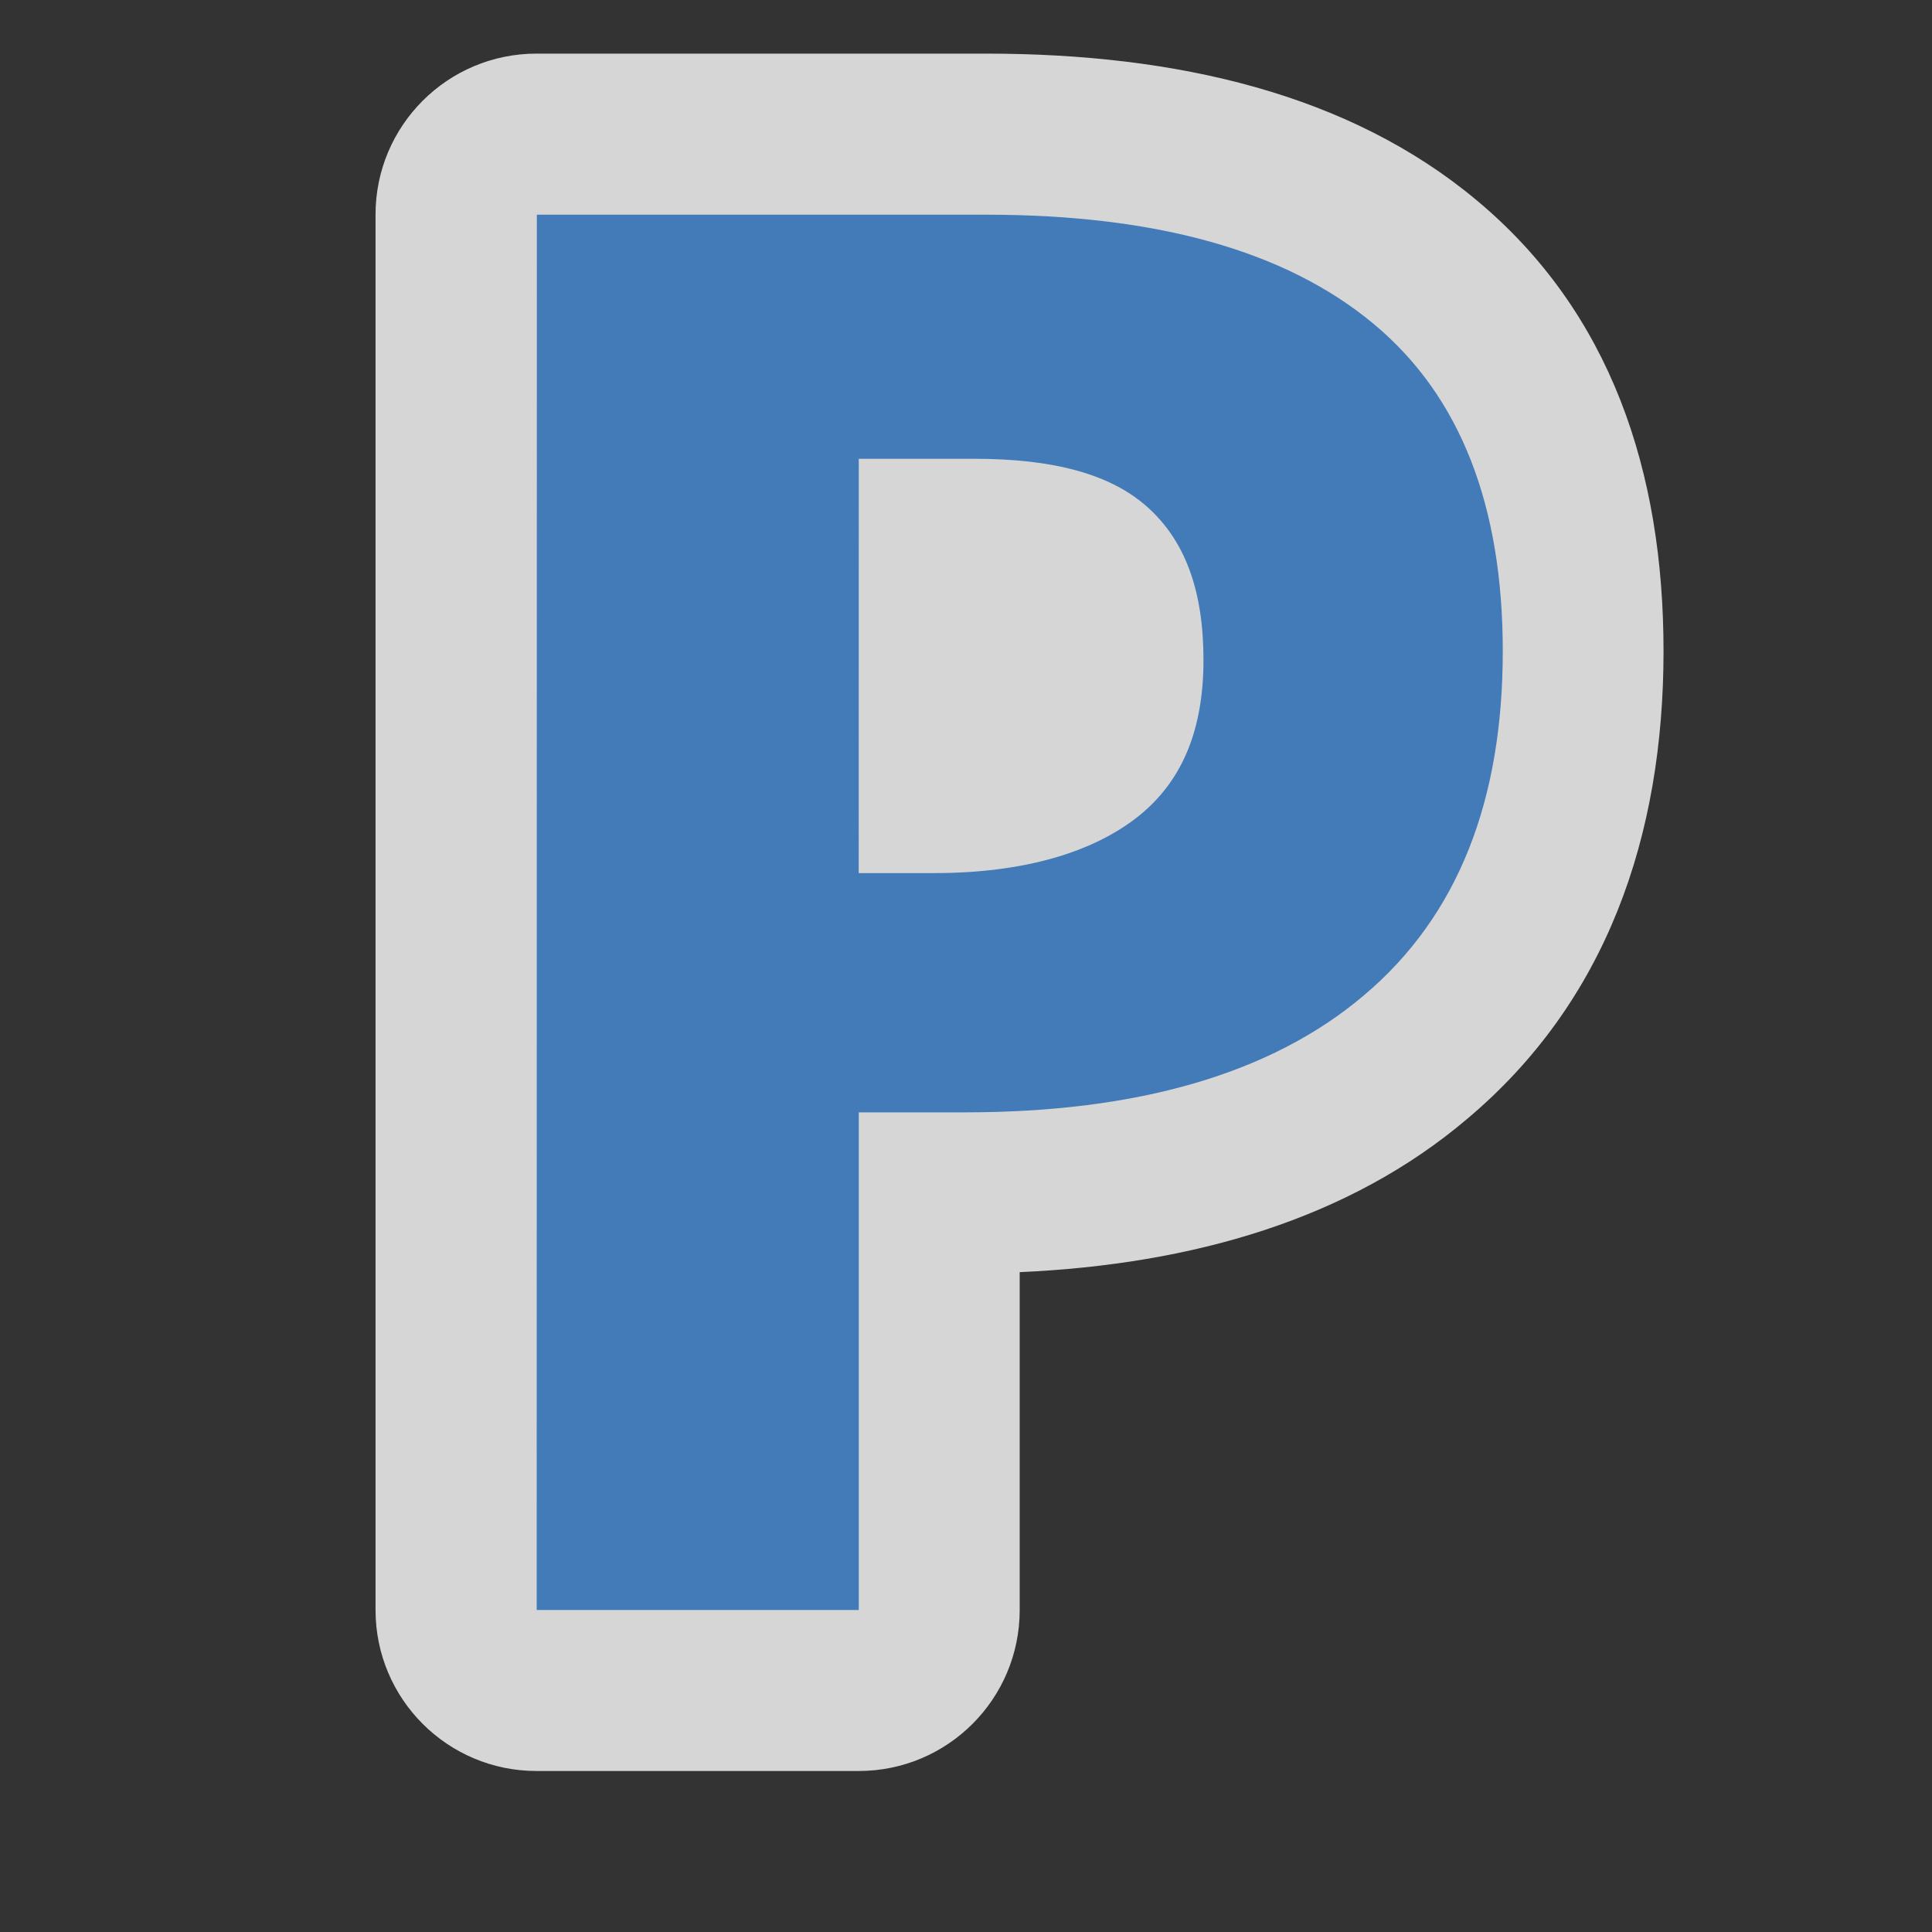
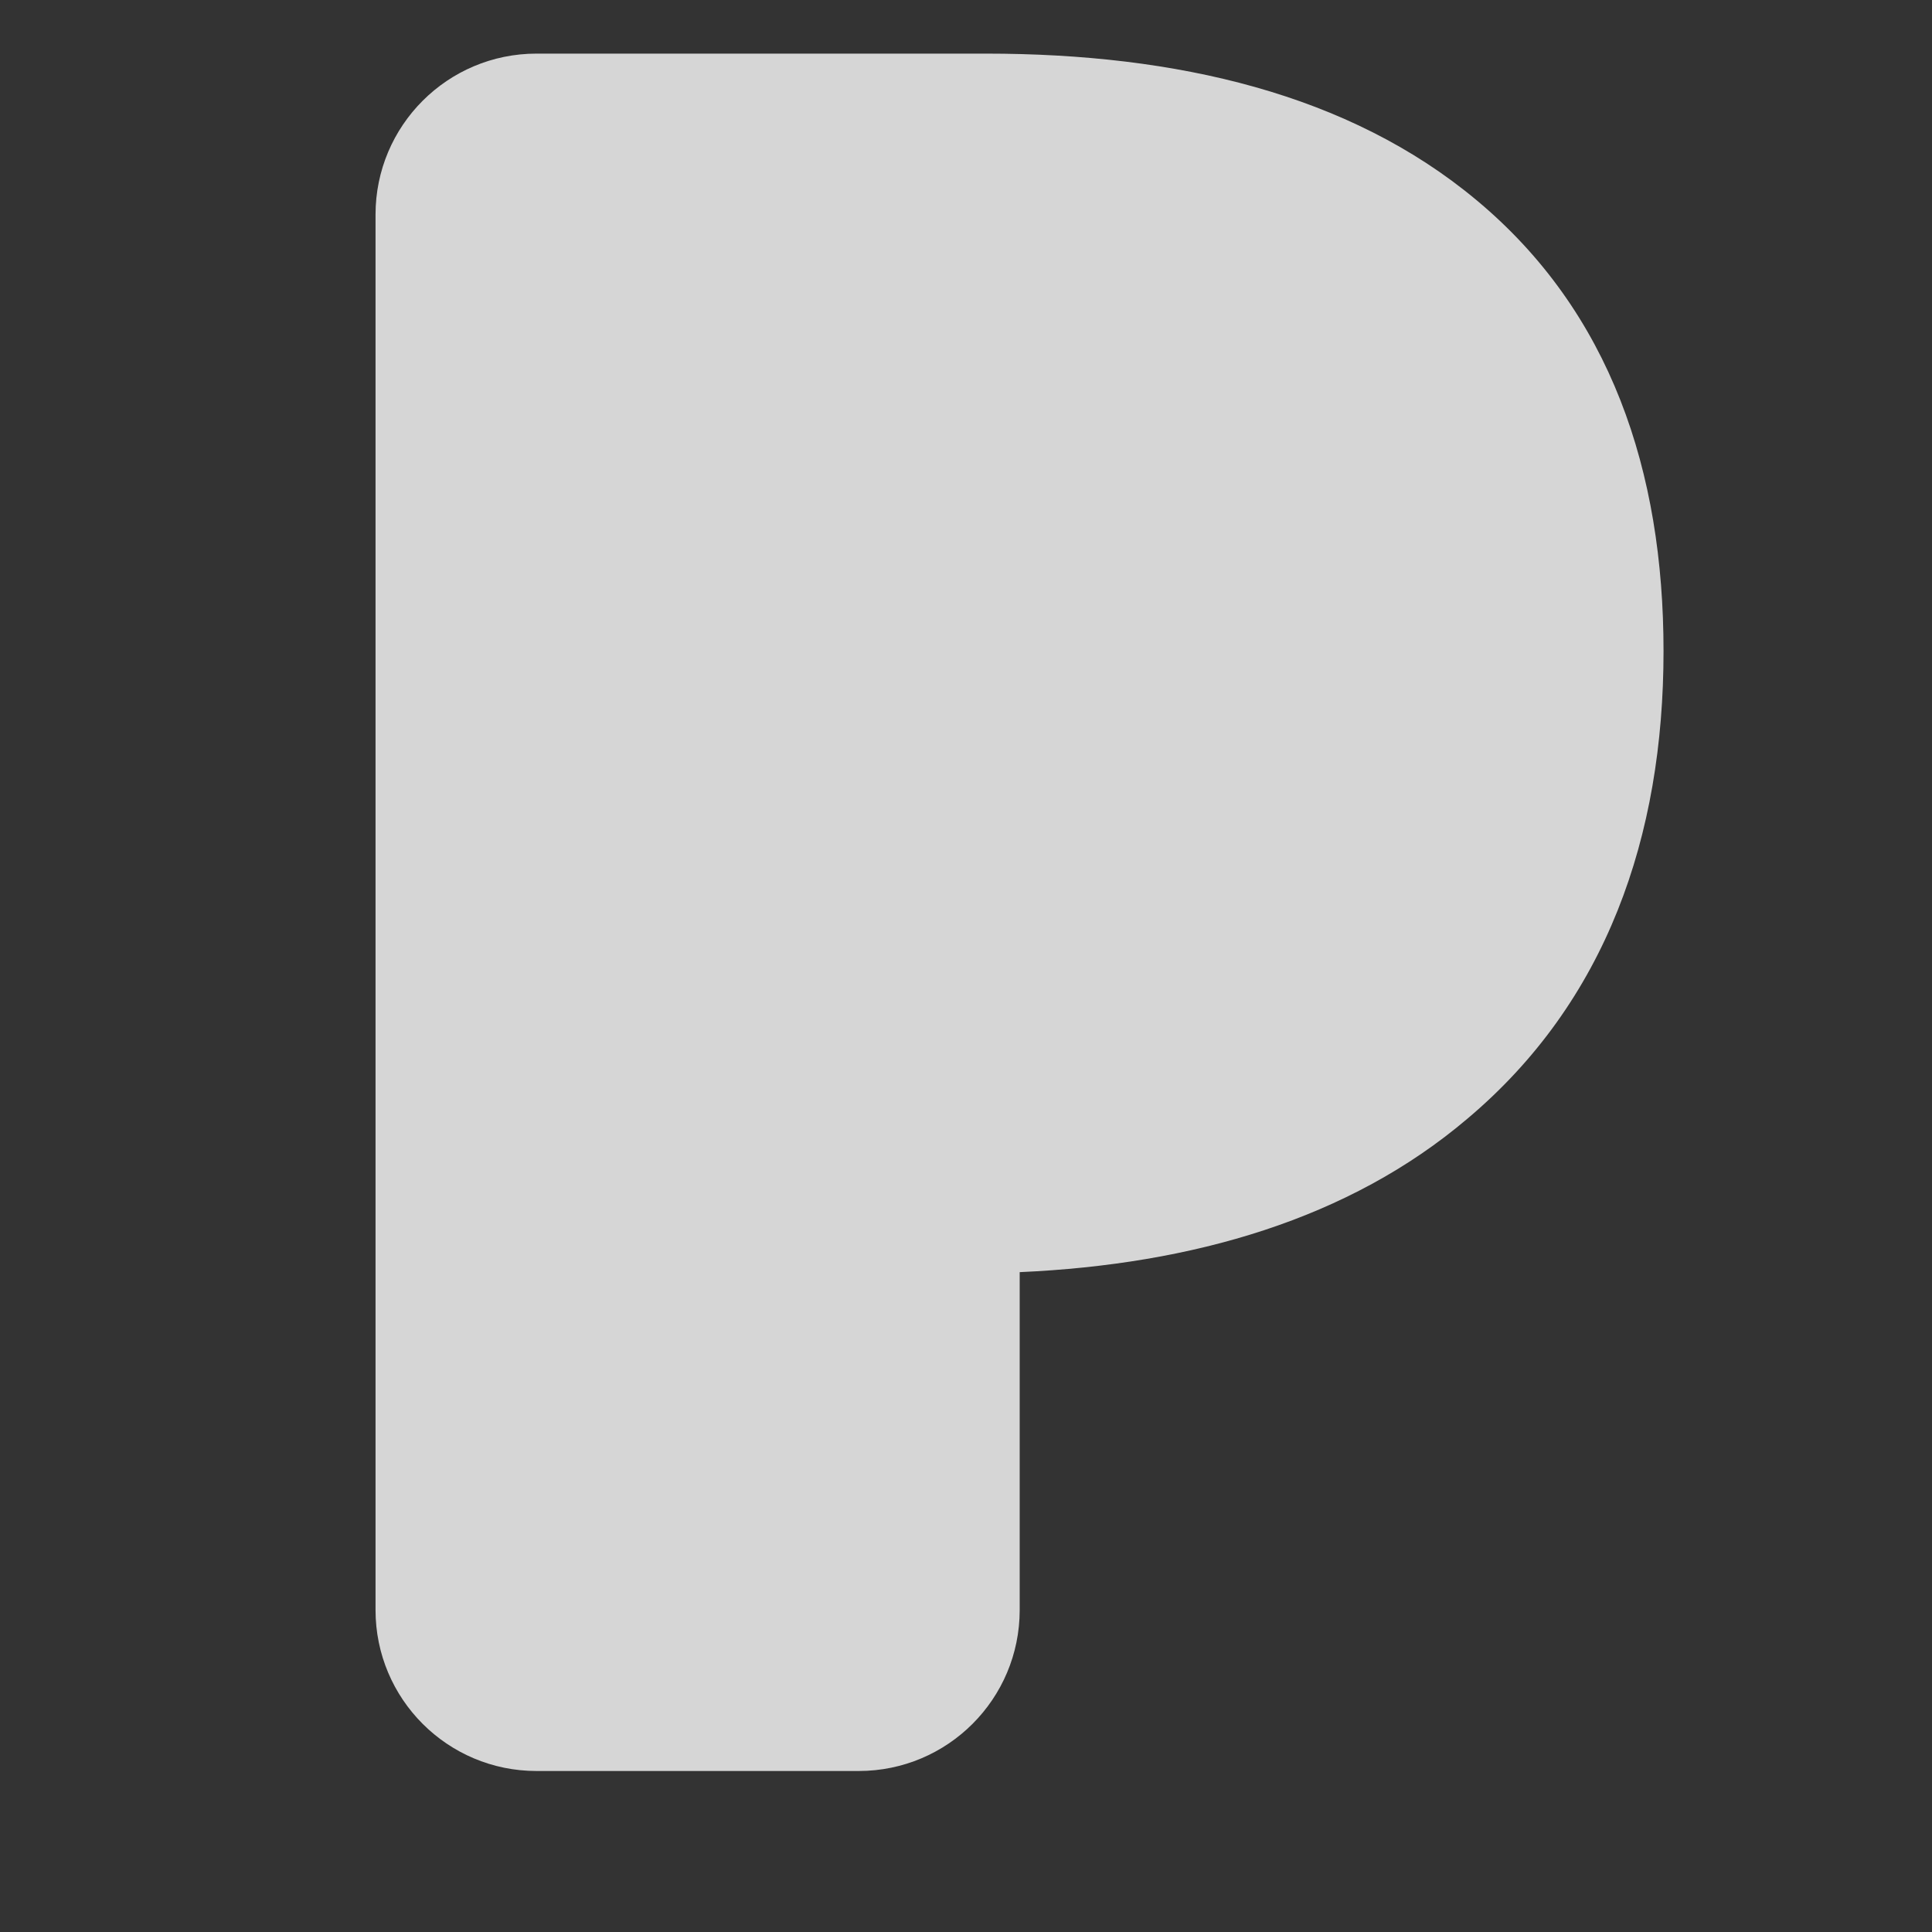
<svg xmlns="http://www.w3.org/2000/svg" height="18" viewBox="0 0 24 24" width="18">
  <rect x="0" y="0" width="24" height="24" fill="#333333" stroke="none" />
  <path d="m6.665.666c-1.105 0-2 .895-2 2v17.334c0 1.105.895 2 2 2h4.002c1.105 0 2-.895 2-2v-4.197c2.156-.096 4.094-.661 5.559-1.904 1.73-1.455 2.439-3.508 2.439-5.811 0-2.229-.654-4.213-2.326-5.604-1.581-1.318-3.722-1.818-6.092-1.818h-5.568z" fill="#fff" opacity=".8" />
-   <path d="m6.667 20h4.001v-6.182h1.32c2.136 0 3.803-.477 4.952-1.451 1.173-.987 1.728-2.424 1.728-4.278 0-1.795-.519-3.164-1.606-4.067-1.099-.915-2.715-1.355-4.813-1.355l-5.58 0zm4.001-14.301h1.432c.988 0 1.692.19 2.148.595.469.416.702 1.034.702 1.902 0 .844-.247 1.498-.815 1.949-.556.44-1.408.701-2.531.701h-.937z" fill="#427BB8" />
</svg>